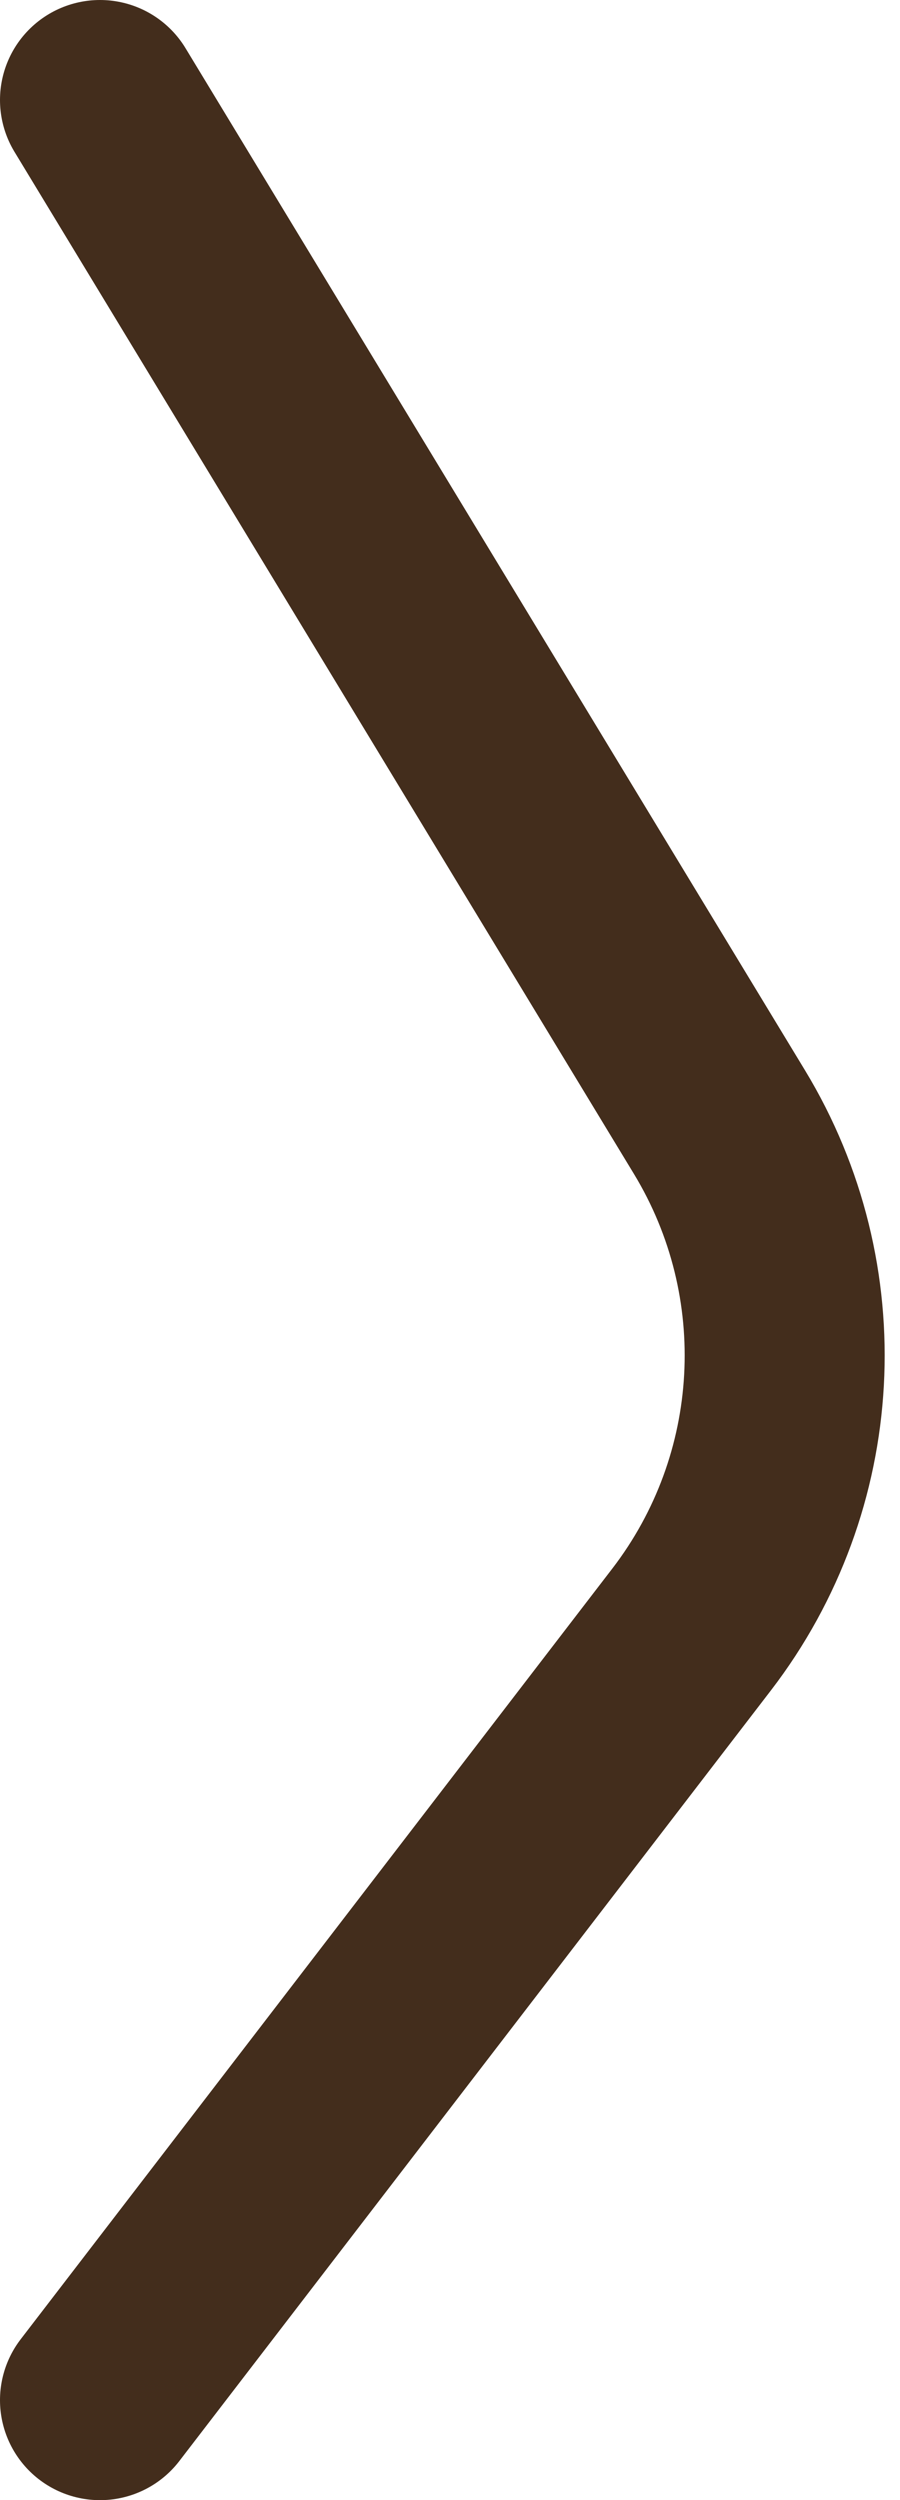
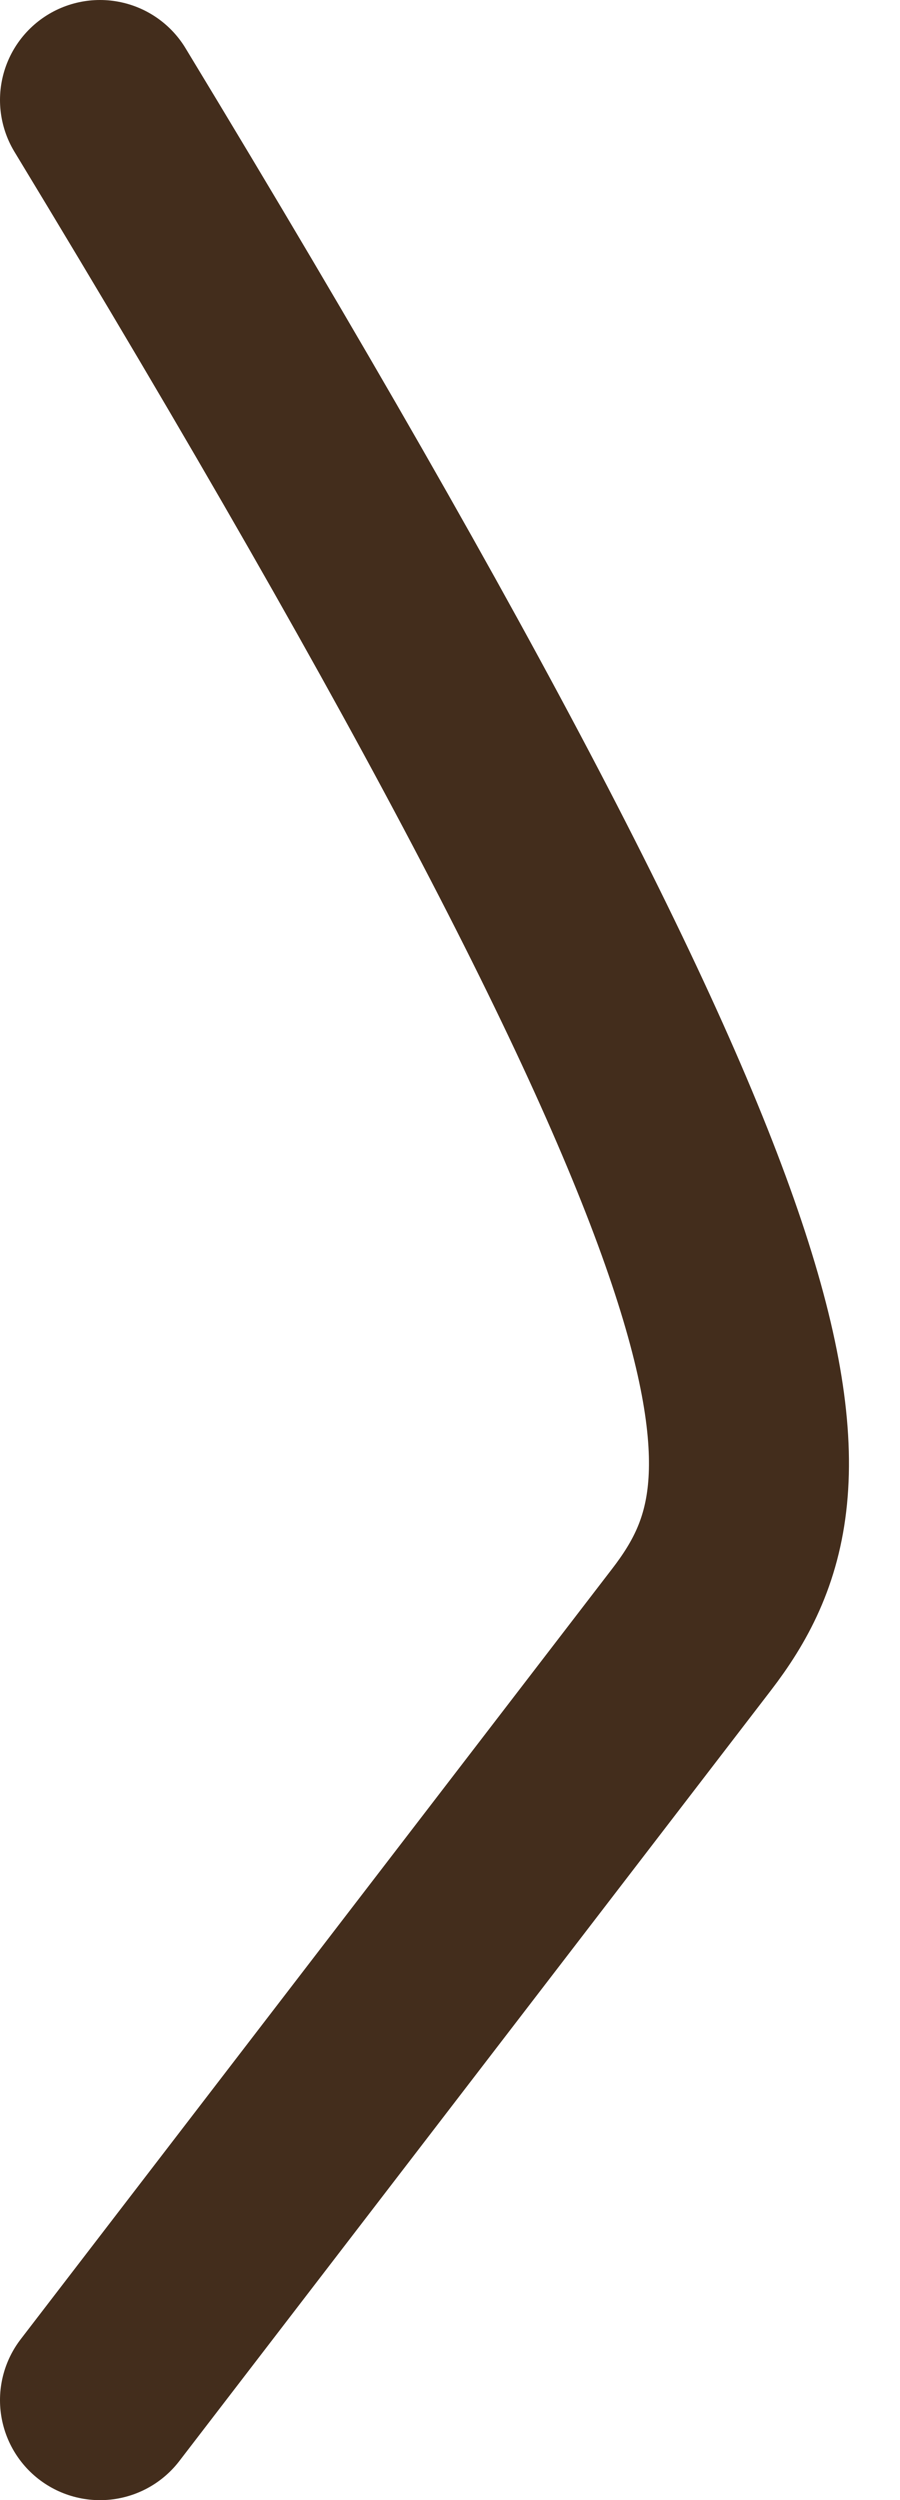
<svg xmlns="http://www.w3.org/2000/svg" width="18" height="50" viewBox="0 0 18 50" fill="none">
-   <path d="M2 2L14.39 22.442C16.314 25.616 16.092 29.645 13.832 32.588L2 48" stroke="#432D1C" stroke-width="4" stroke-linecap="round" stroke-linejoin="round" />
+   <path d="M2 2C16.314 25.616 16.092 29.645 13.832 32.588L2 48" stroke="#432D1C" stroke-width="4" stroke-linecap="round" stroke-linejoin="round" />
</svg>